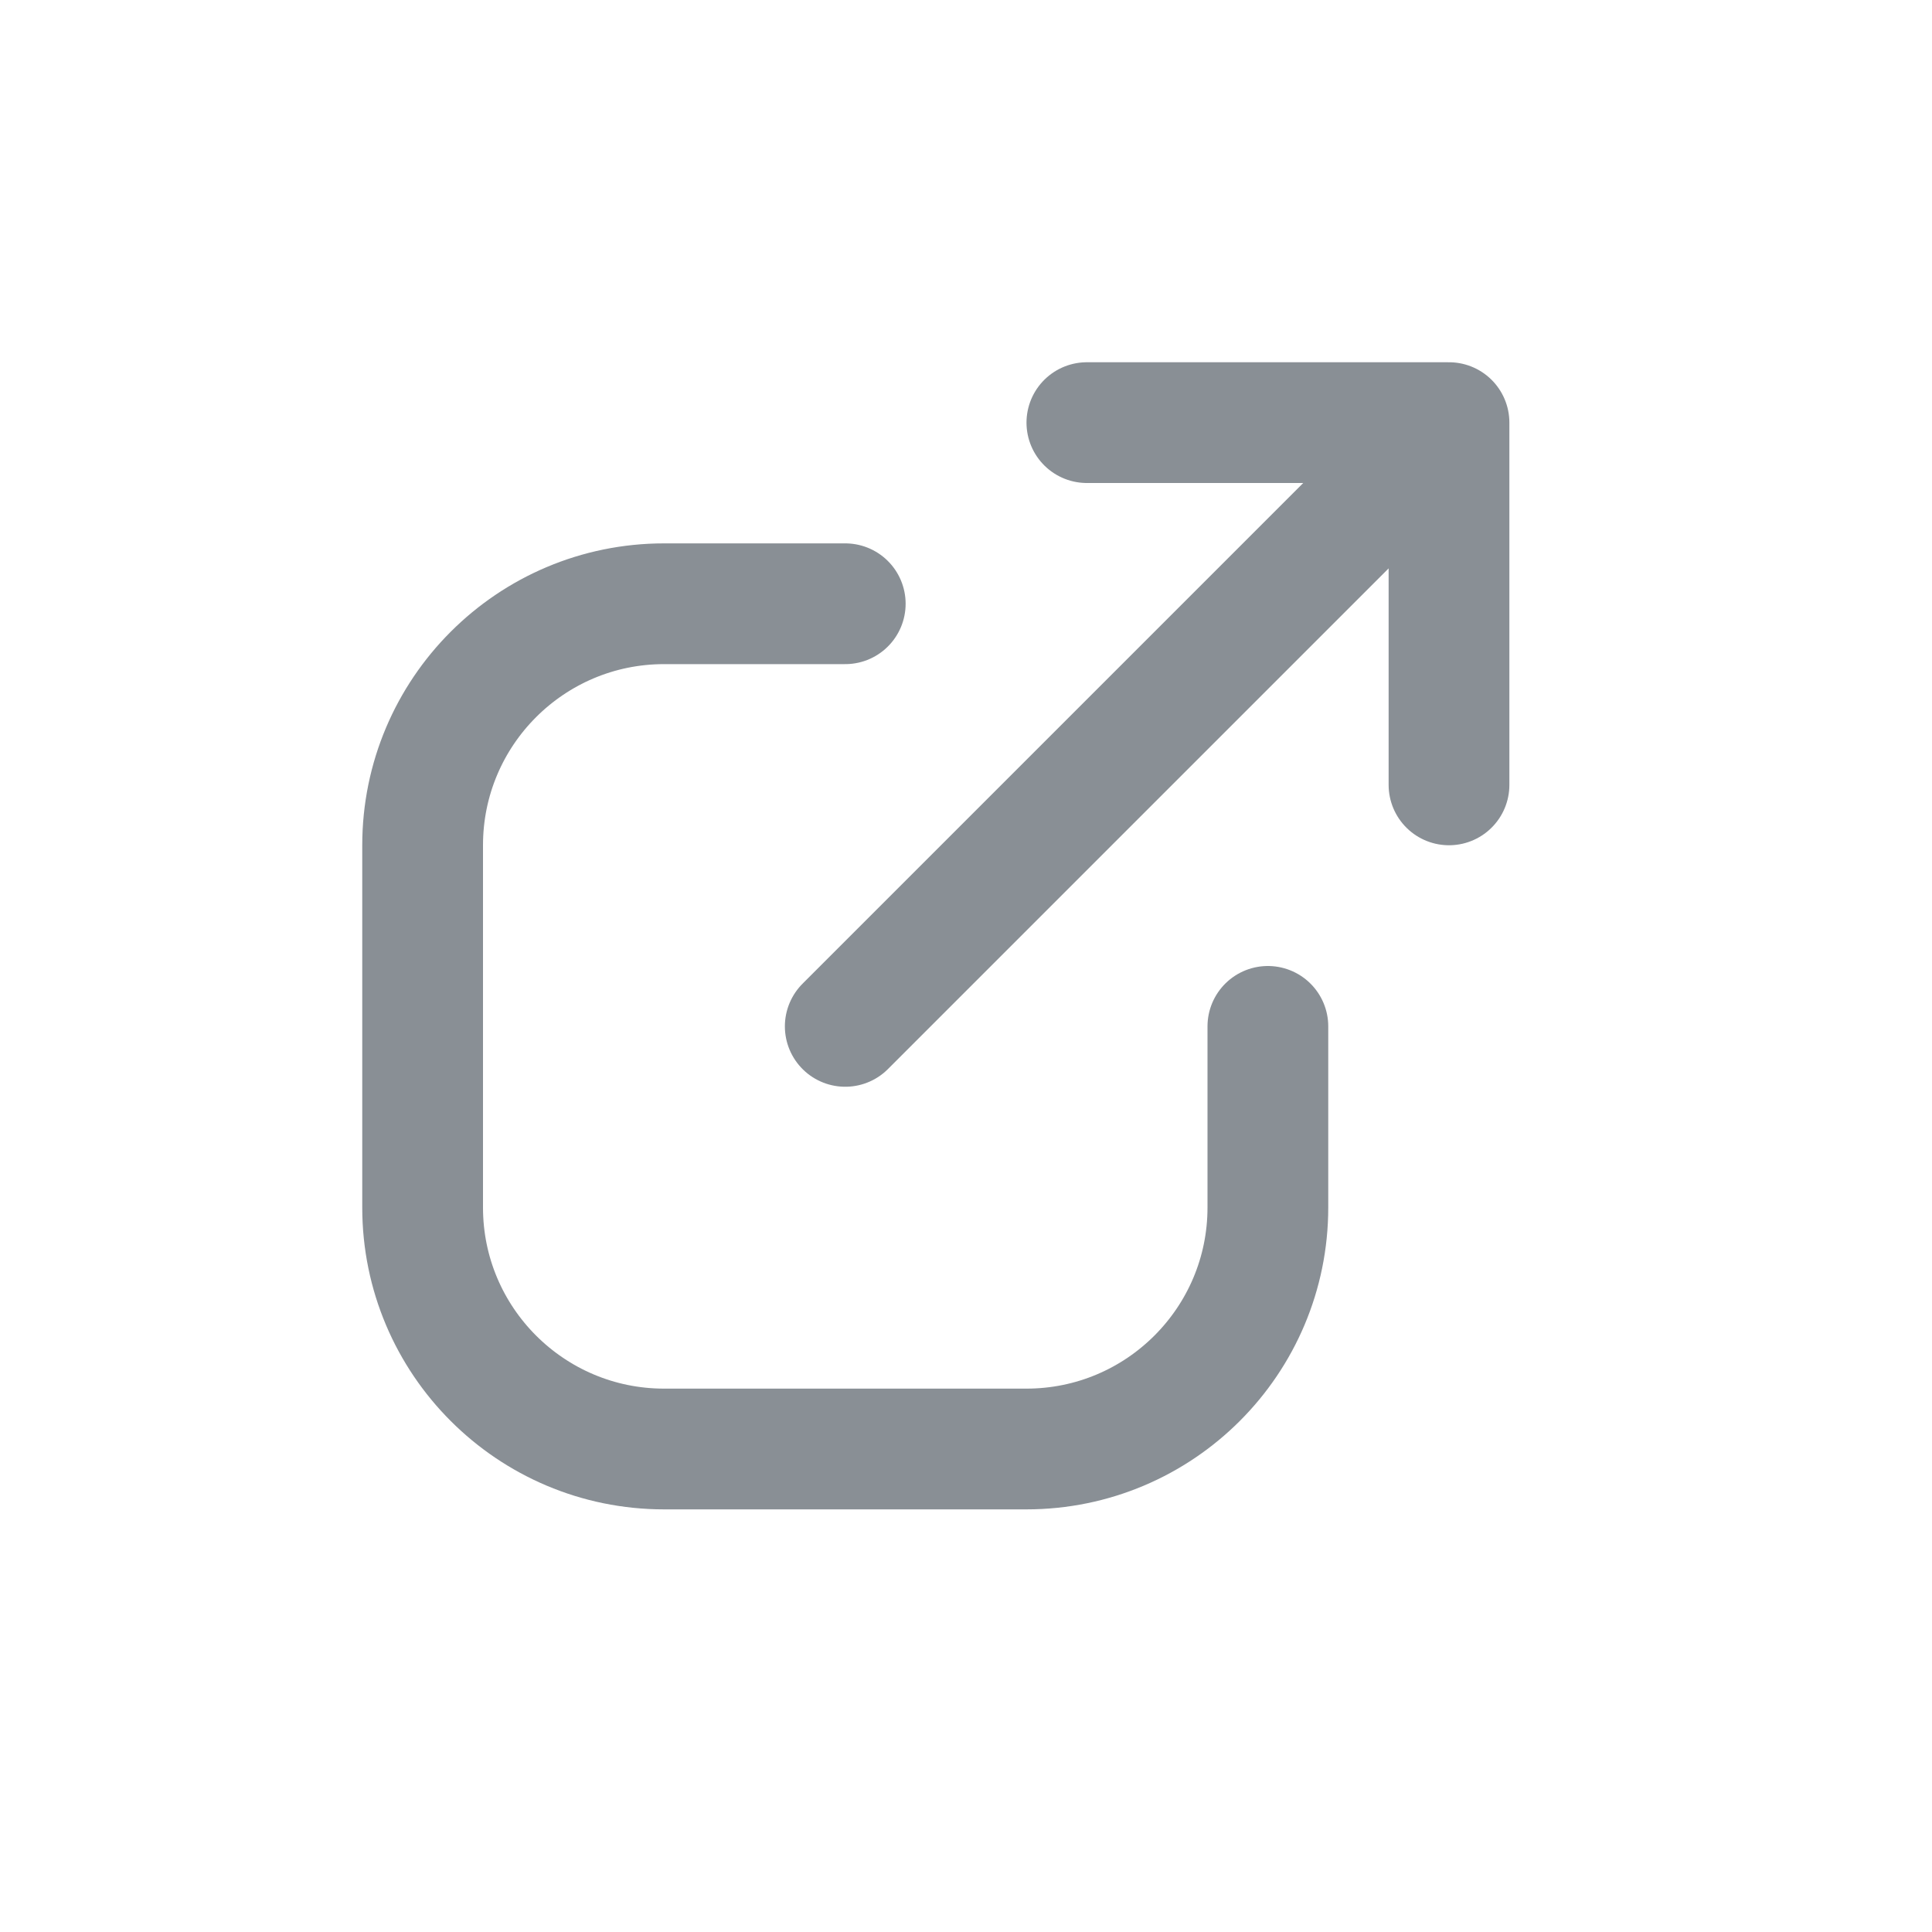
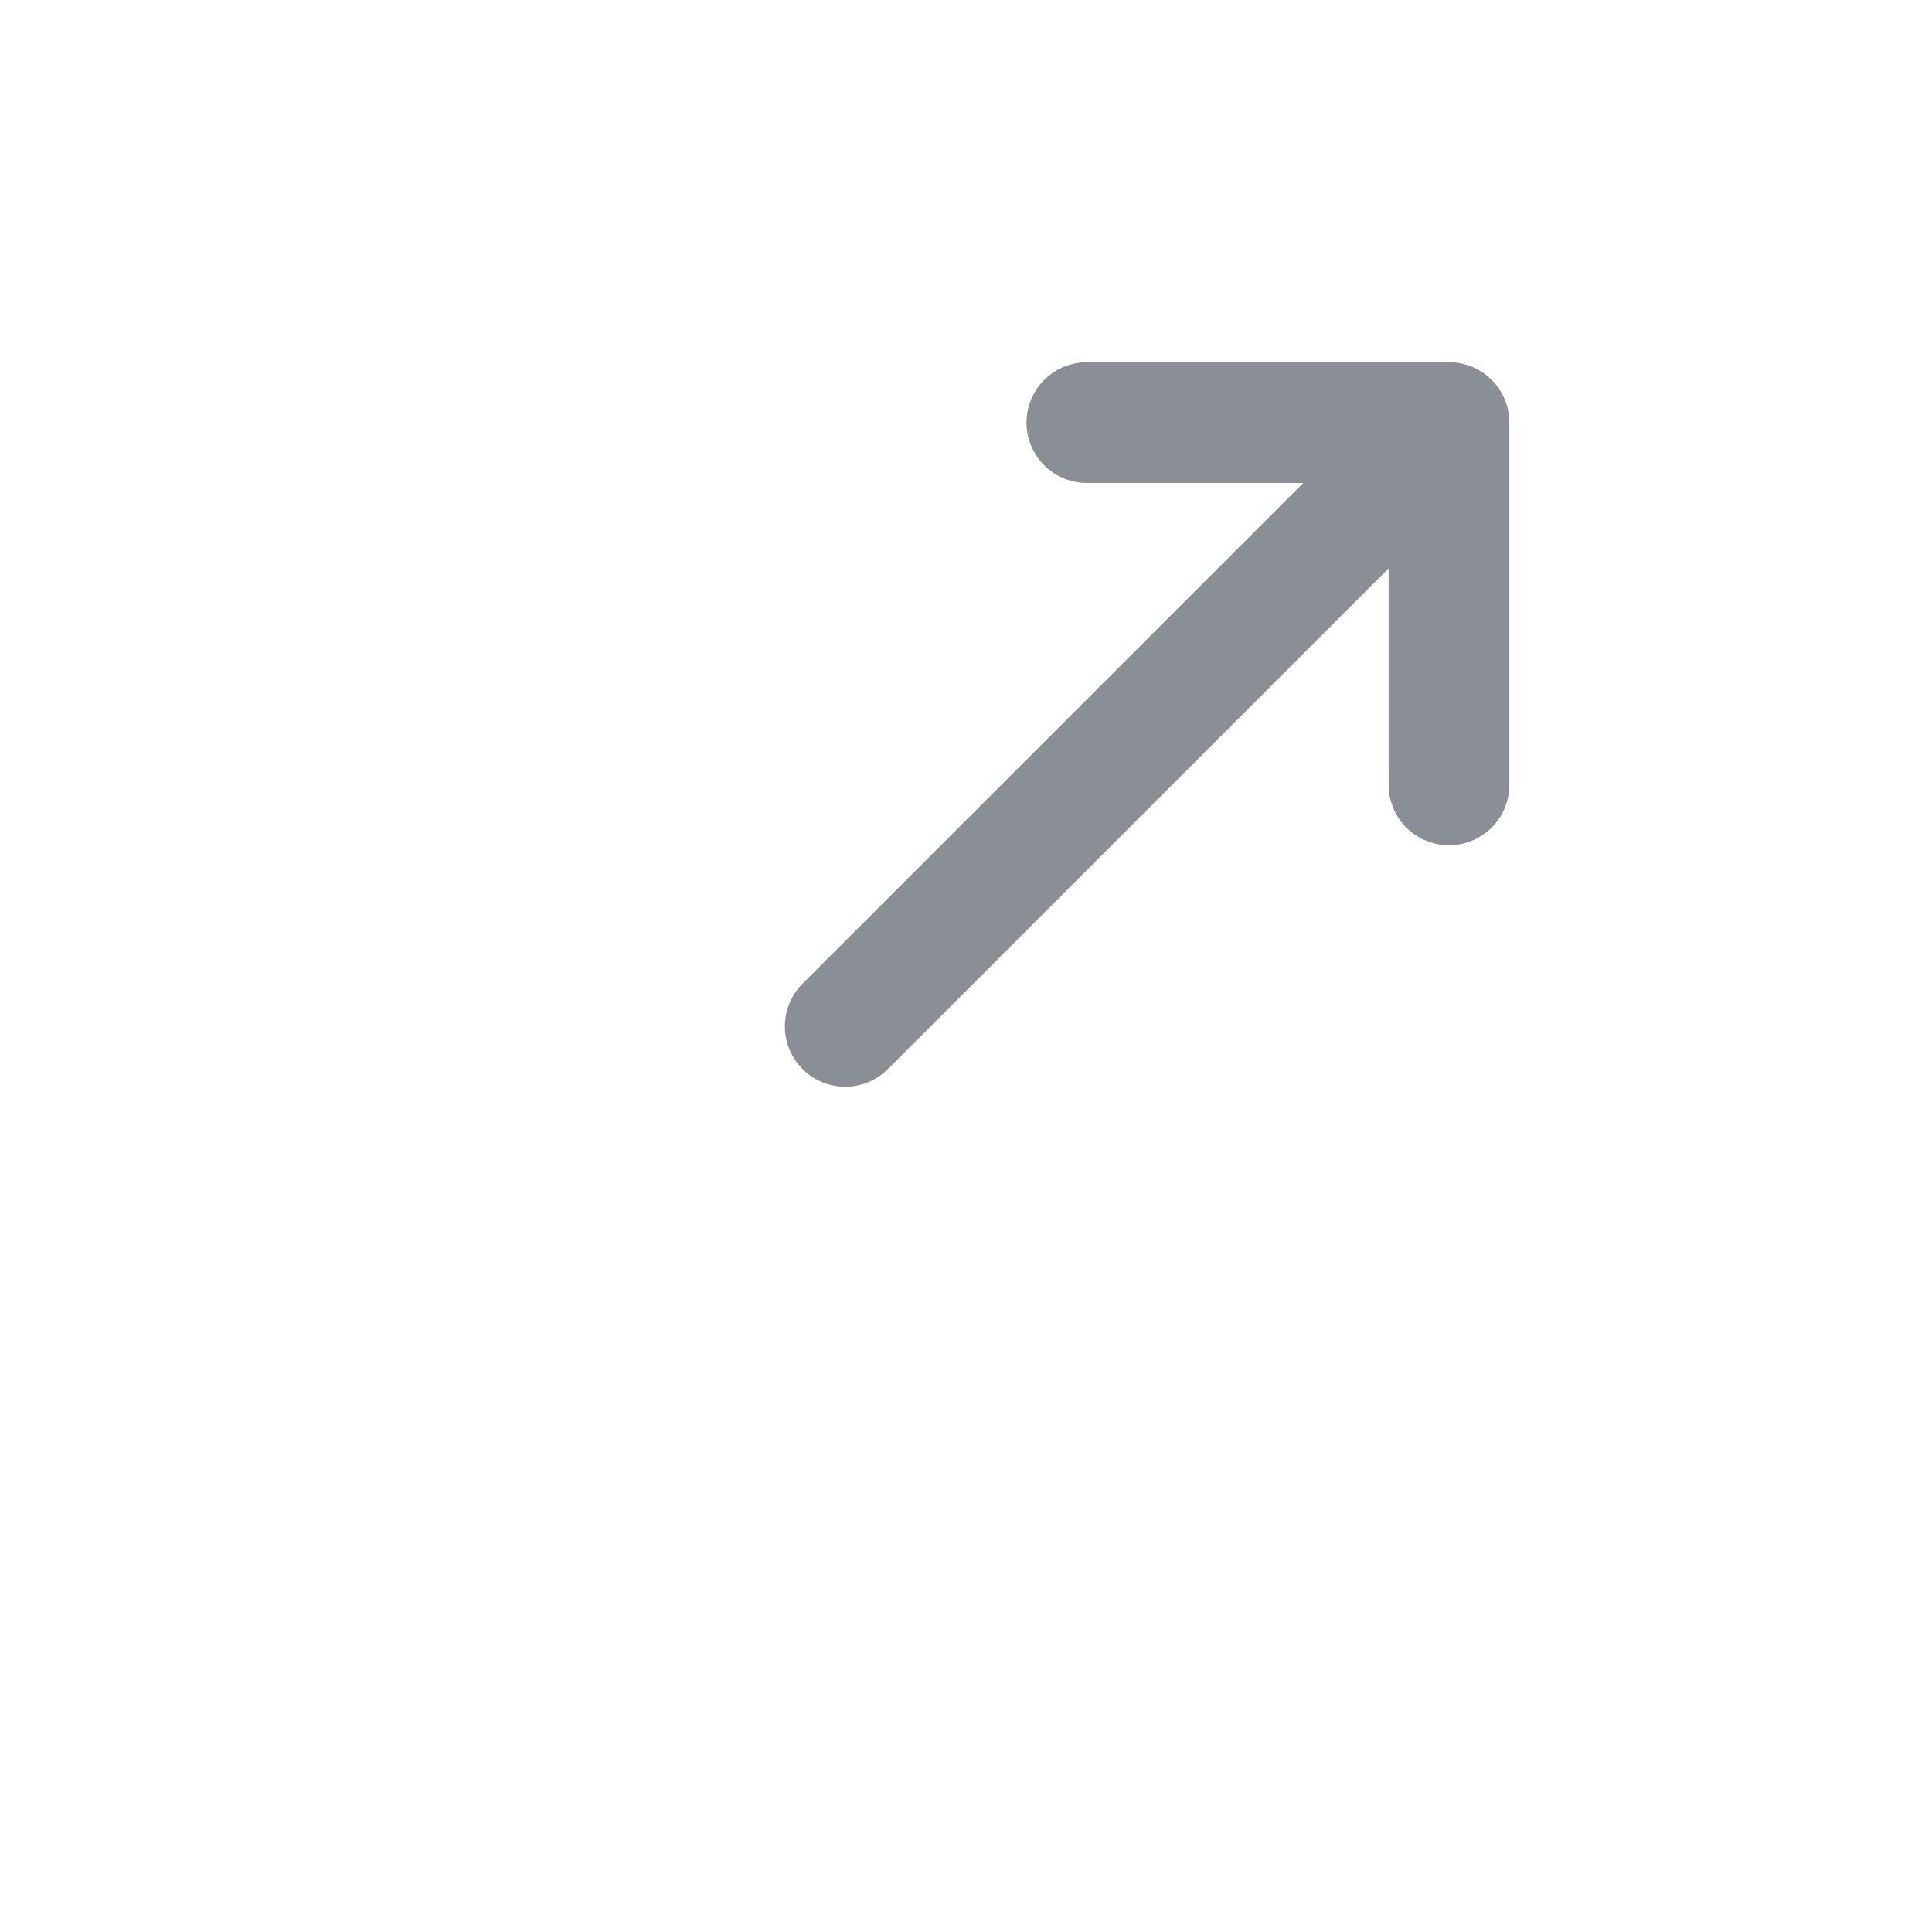
<svg xmlns="http://www.w3.org/2000/svg" width="32" height="32" viewBox="0 0 32 32" fill="none">
-   <path d="M21 17V20C21 22.209 19.209 24 17 24H11C8.791 24 7 22.209 7 20V14C7 11.791 8.791 10 11 10H14" stroke="#898F95" stroke-width="2" stroke-linecap="round" stroke-linejoin="round" />
  <path d="M18.002 7H24M24 7V13M24 7L14 17" stroke="#898F95" stroke-width="2" stroke-linecap="round" stroke-linejoin="round" />
</svg>